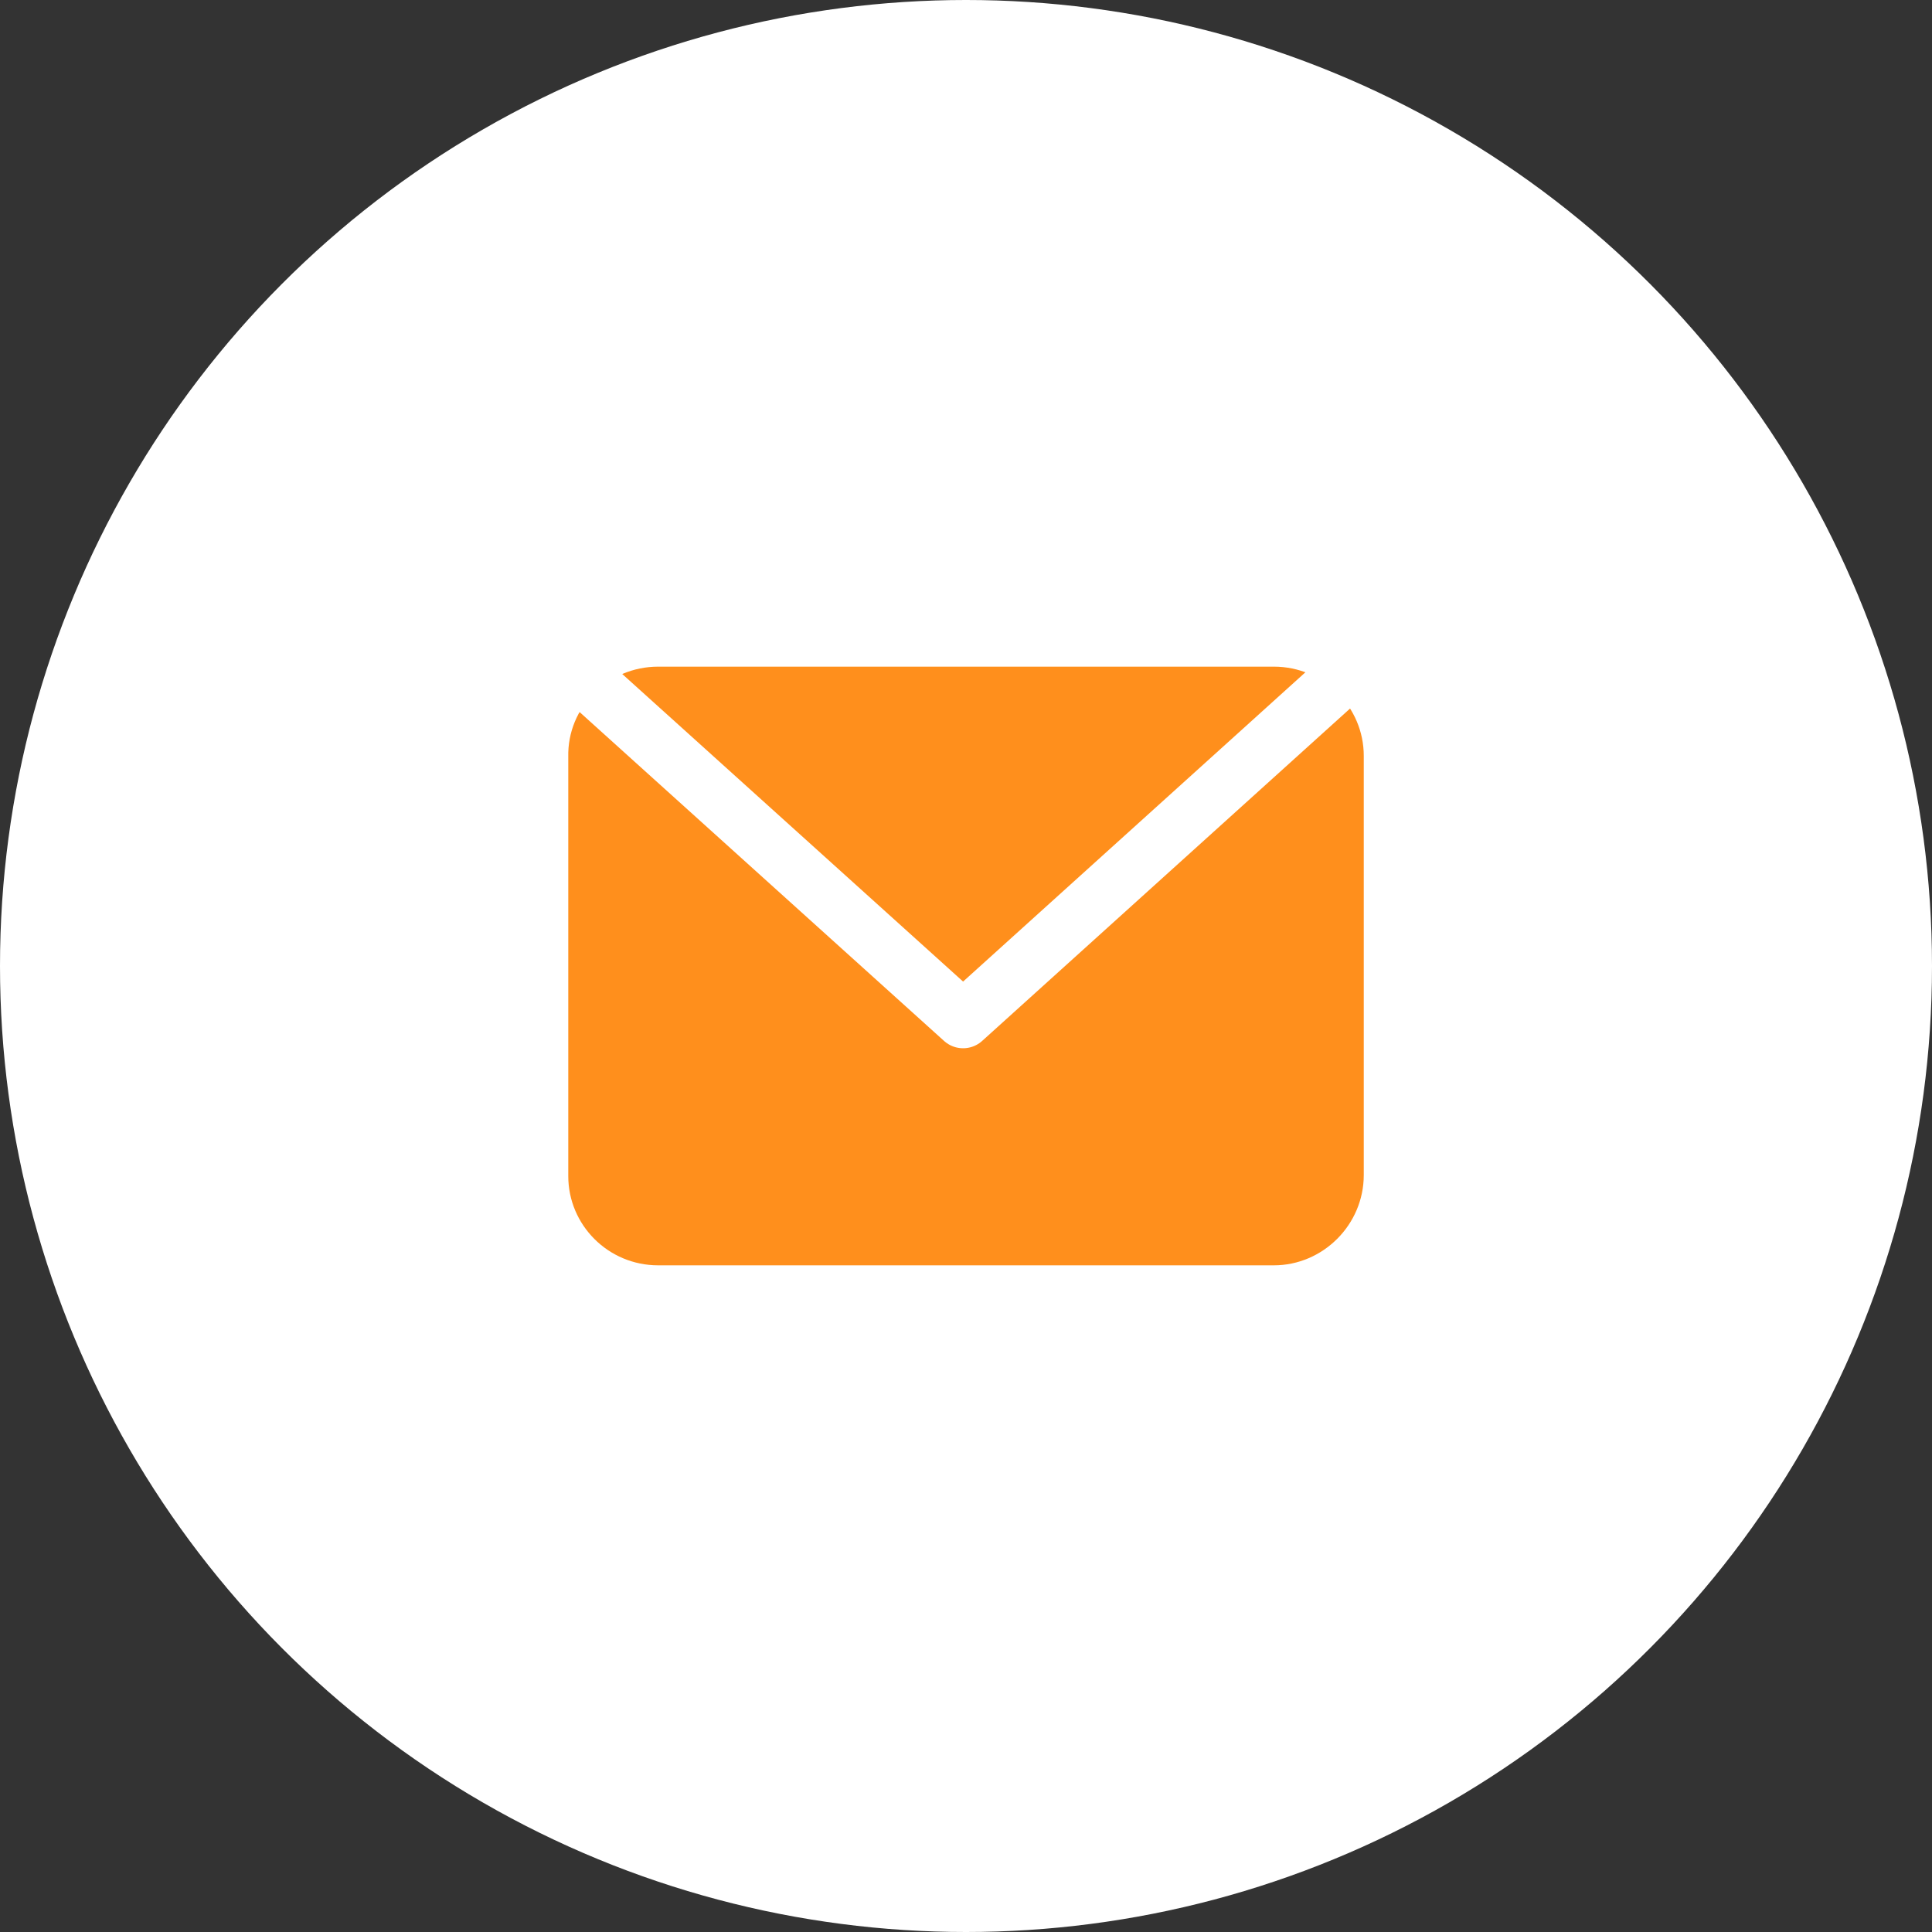
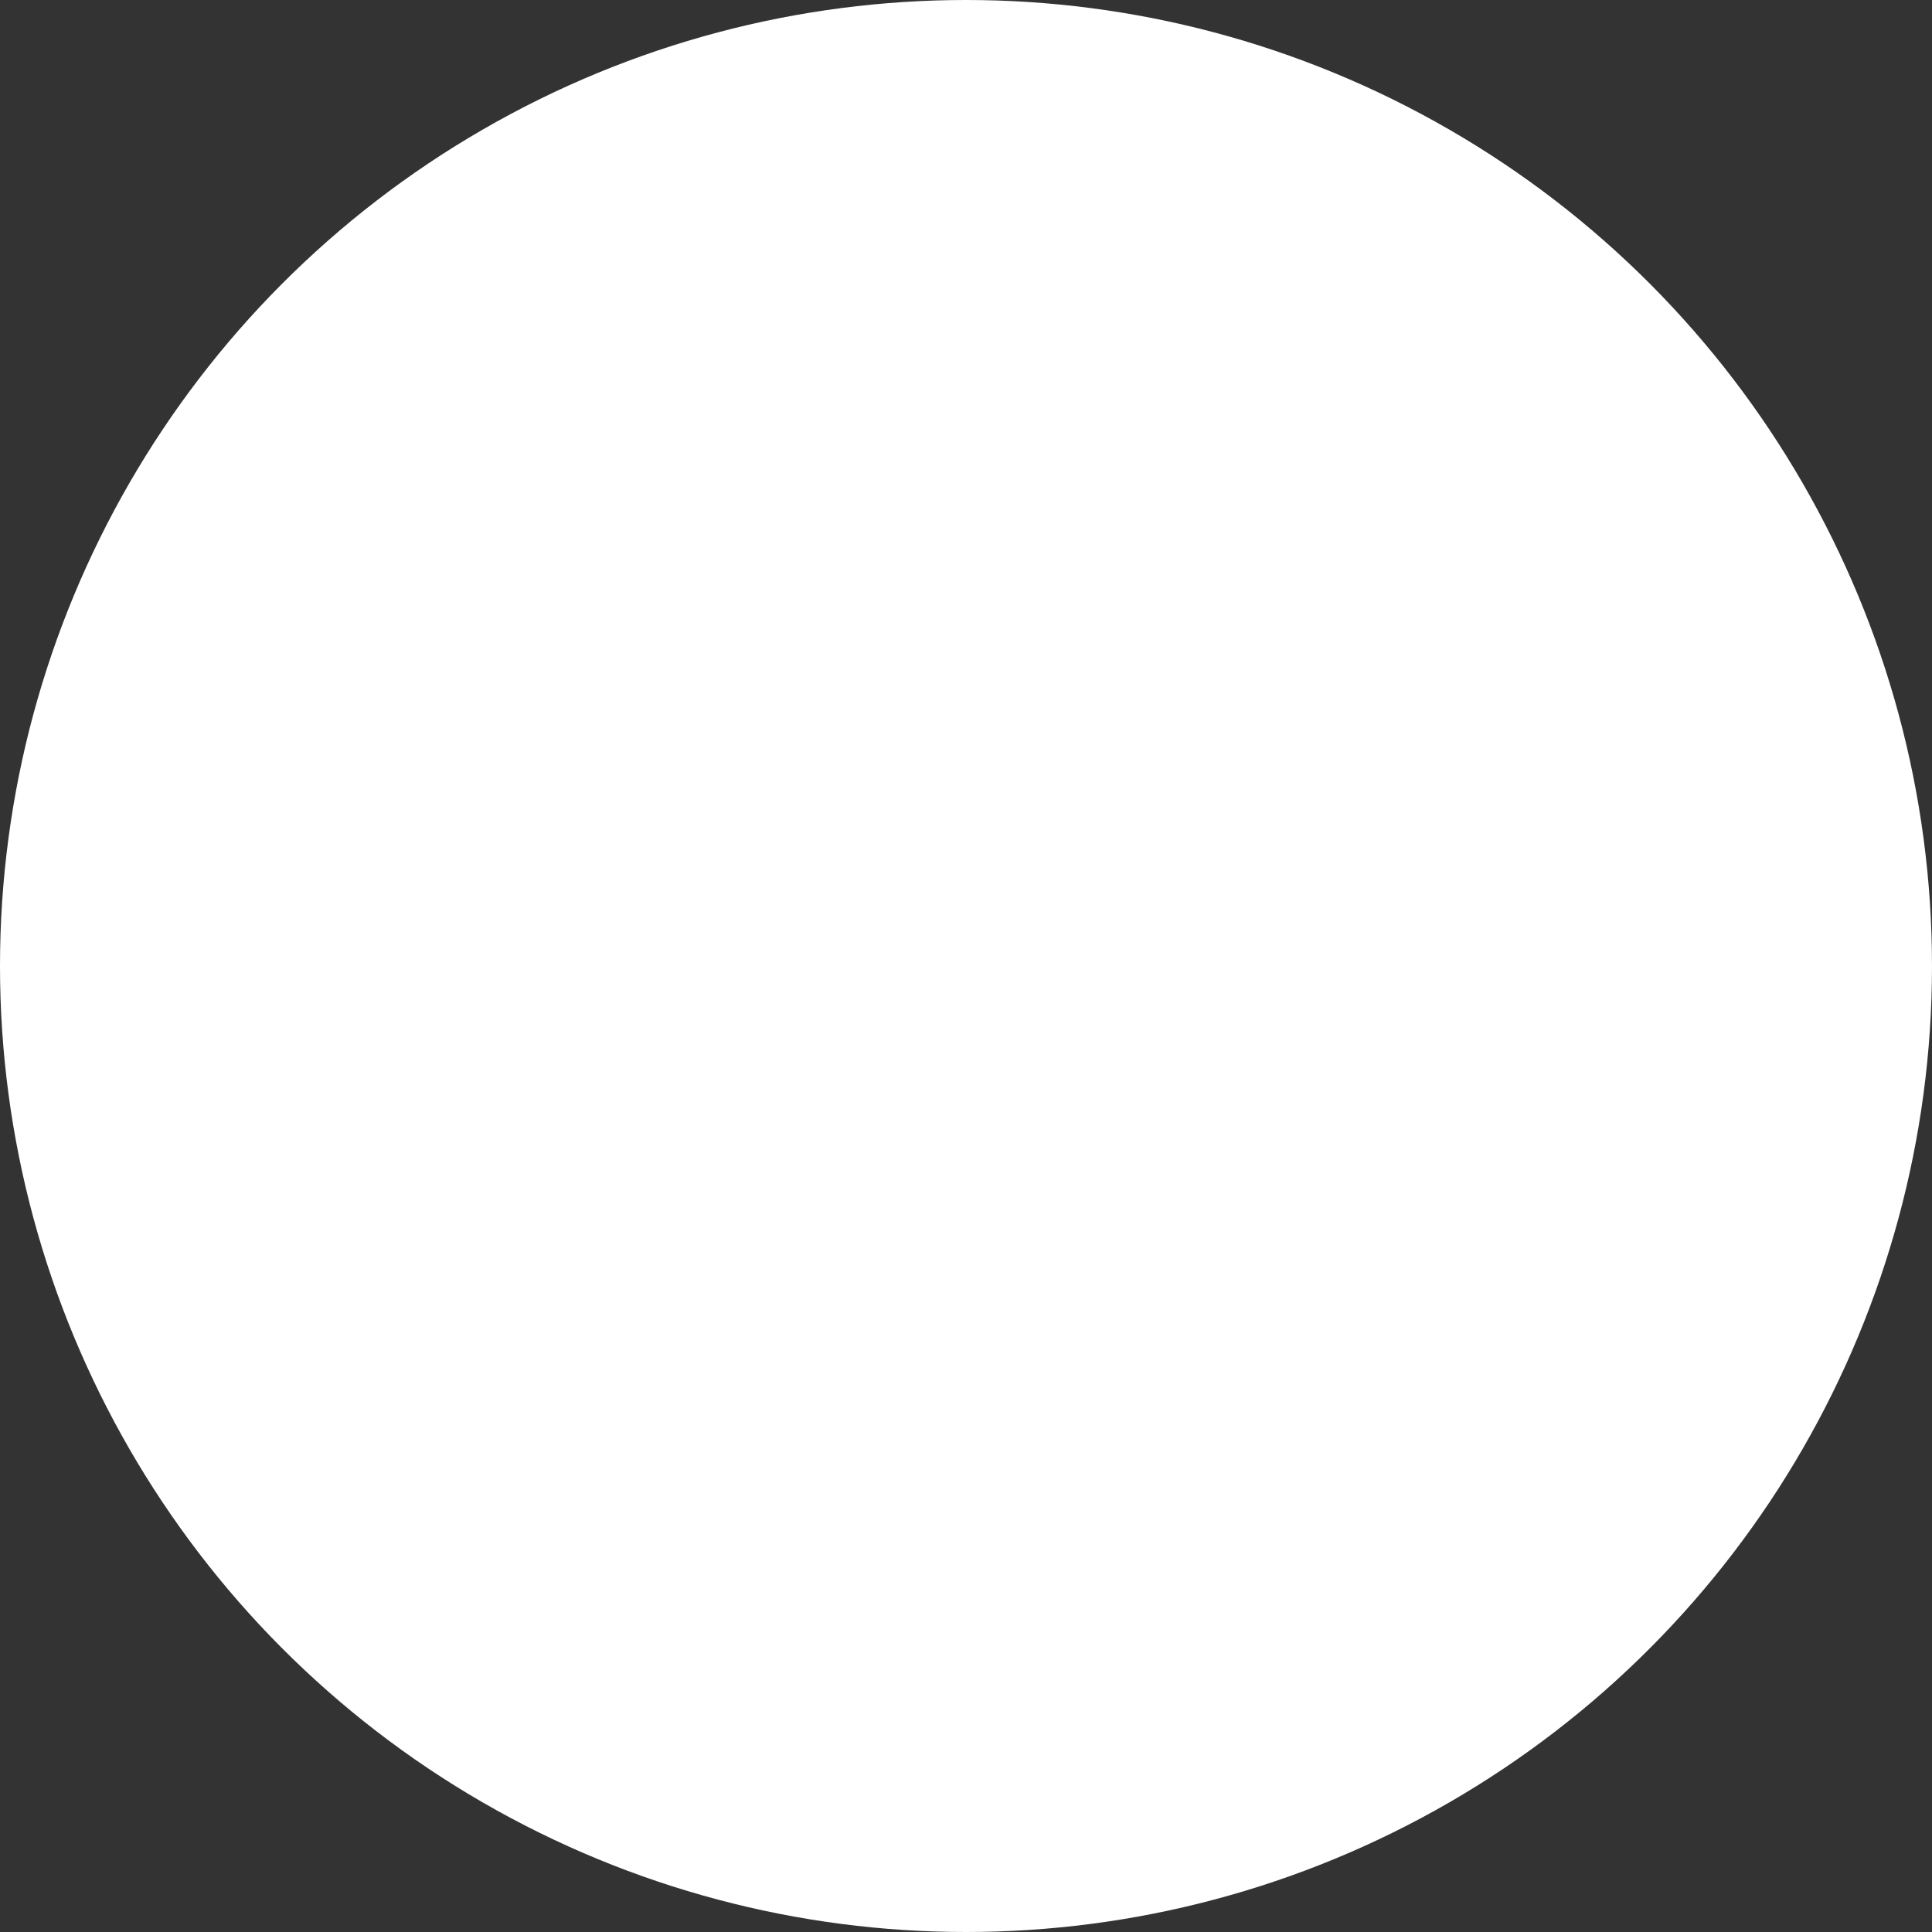
<svg xmlns="http://www.w3.org/2000/svg" width="102" height="102" viewBox="0 0 102 102" fill="none">
  <rect x="0" y="0" width="102" height="102" fill="#333333" stroke="none" />
  <circle cx="51" cy="51" r="51" fill="white" />
-   <path d="M67.252 66.803H34.751C32.099 66.803 30.002 64.663 30.002 62.096V39.965C29.941 37.336 32.099 35.196 34.751 35.196H67.252C69.904 35.196 72 37.336 72 39.904V62.035C72 64.663 69.842 66.803 67.252 66.803Z" fill="#FF8F1C" />
-   <path d="M31.605 36.48L50.847 53.843L70.335 36.236" stroke="white" stroke-width="3" stroke-linecap="round" stroke-linejoin="round" />
</svg>